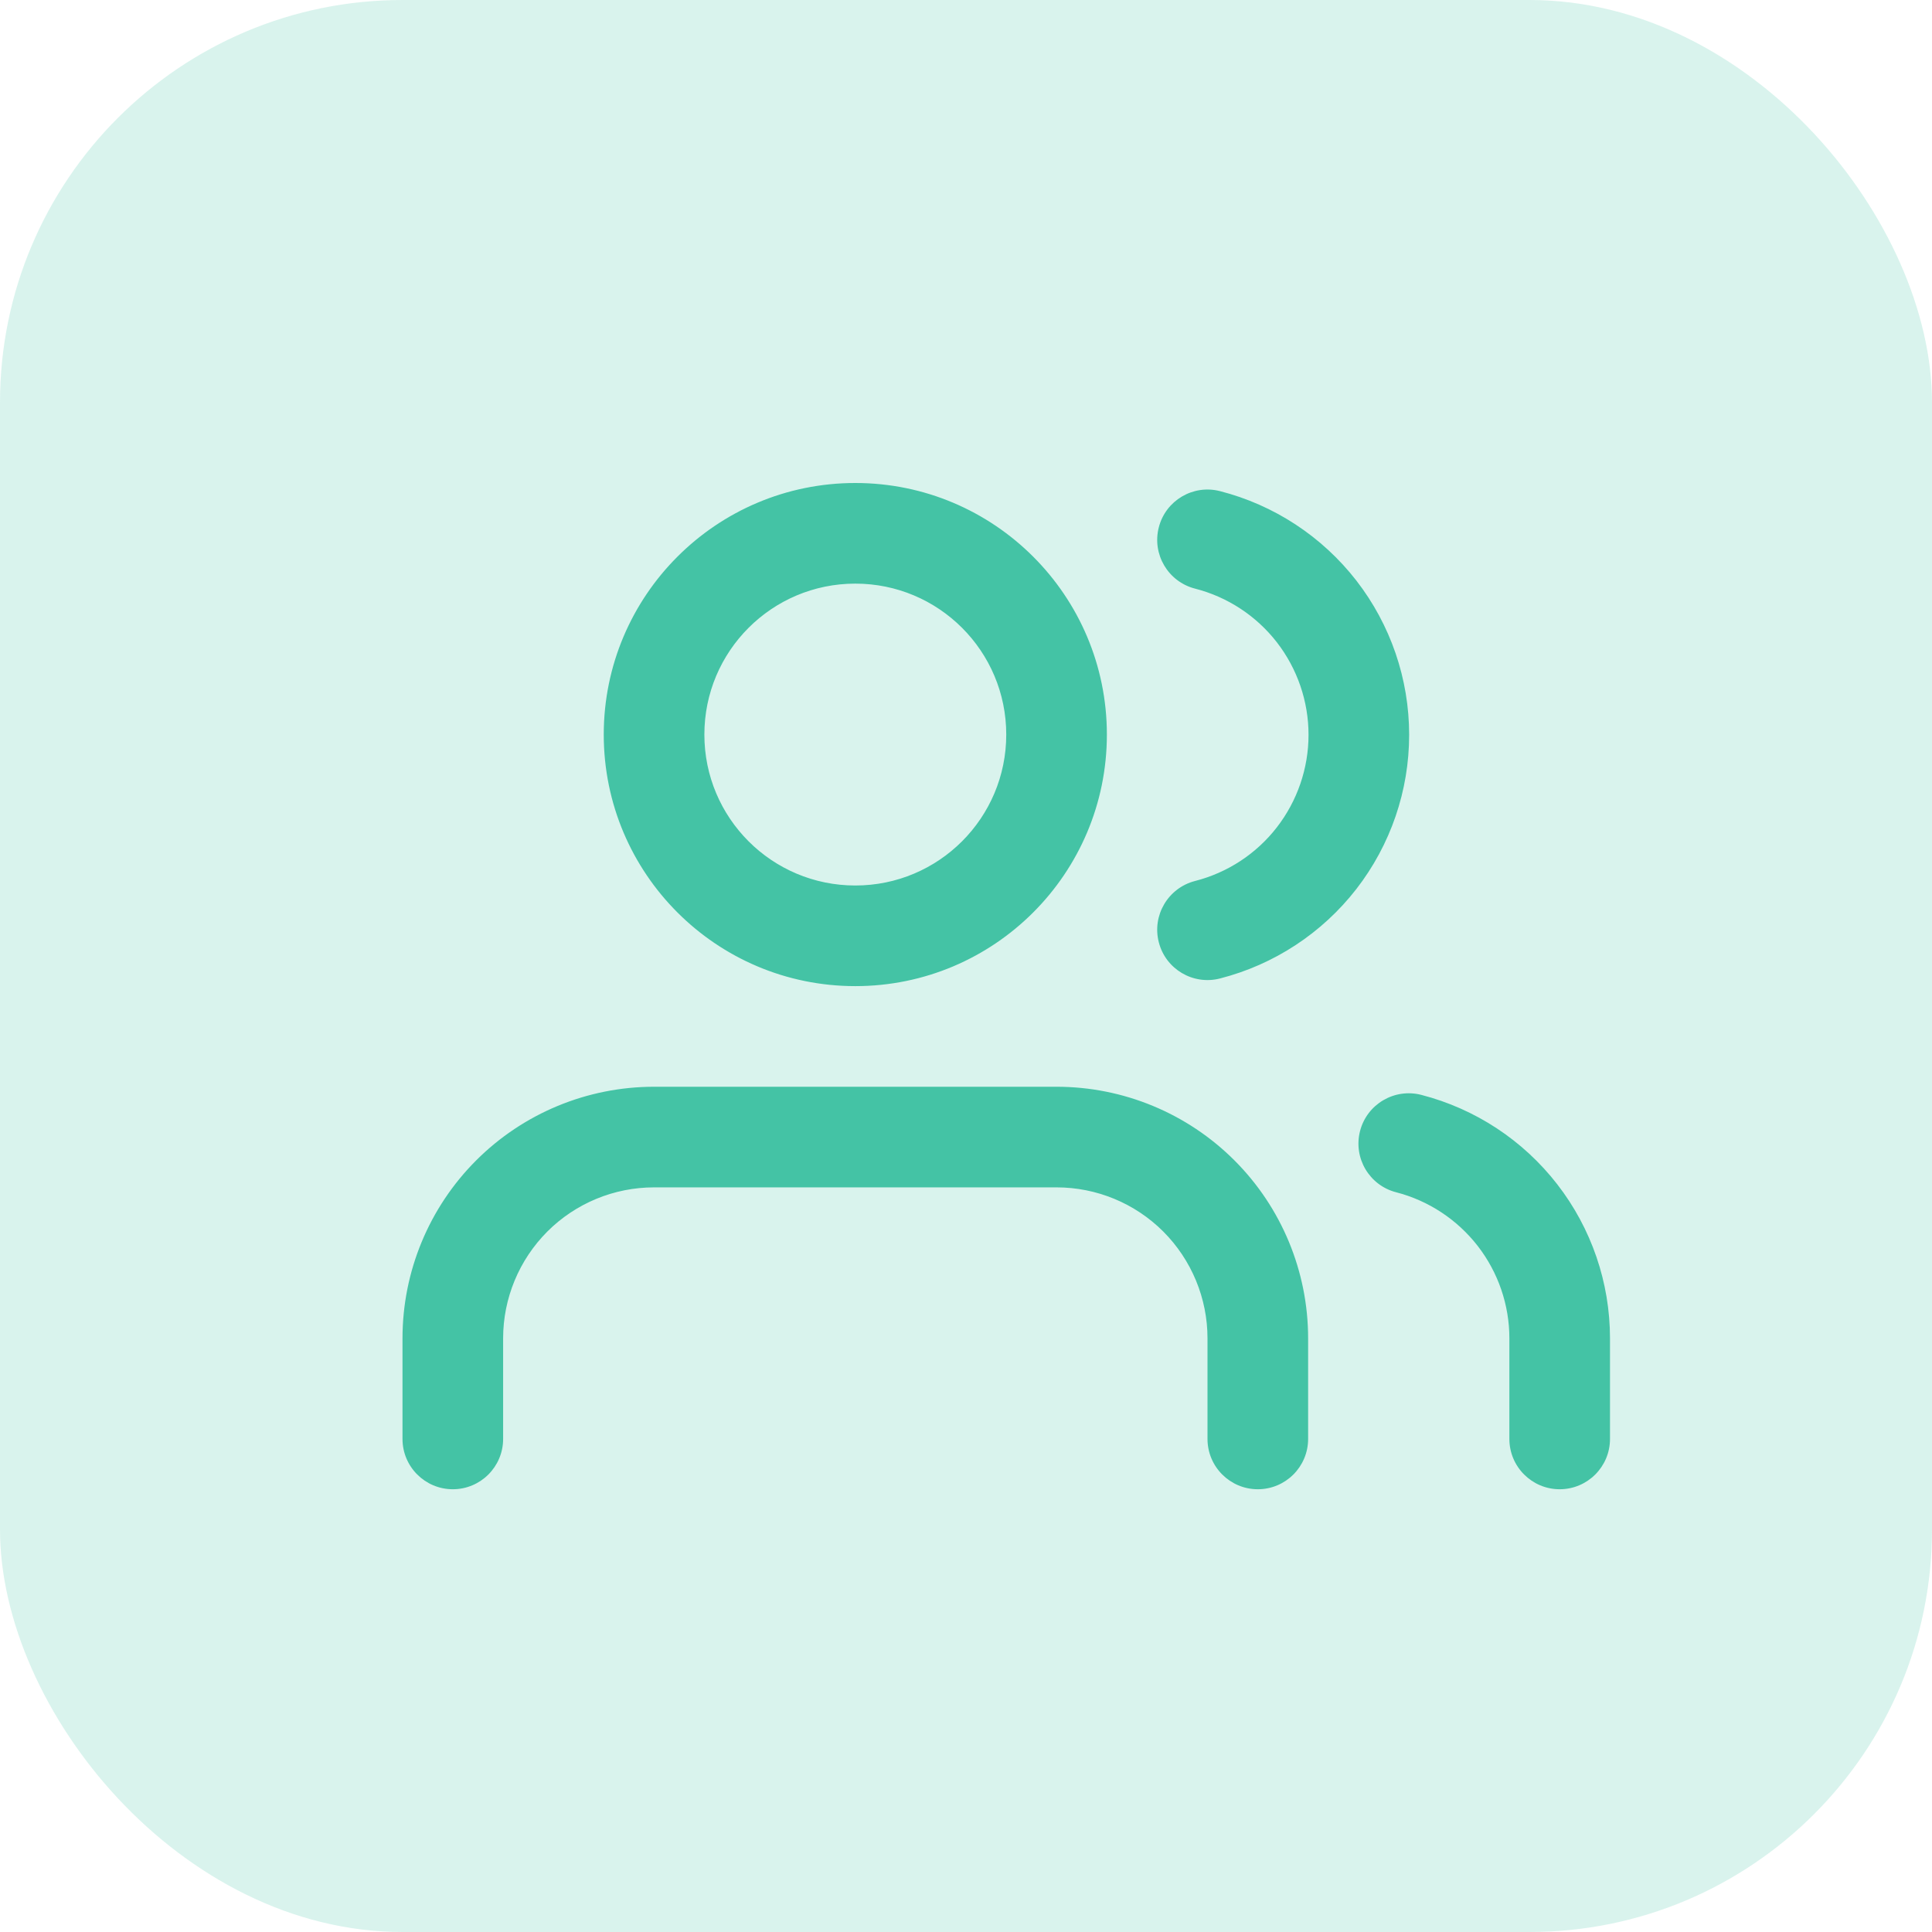
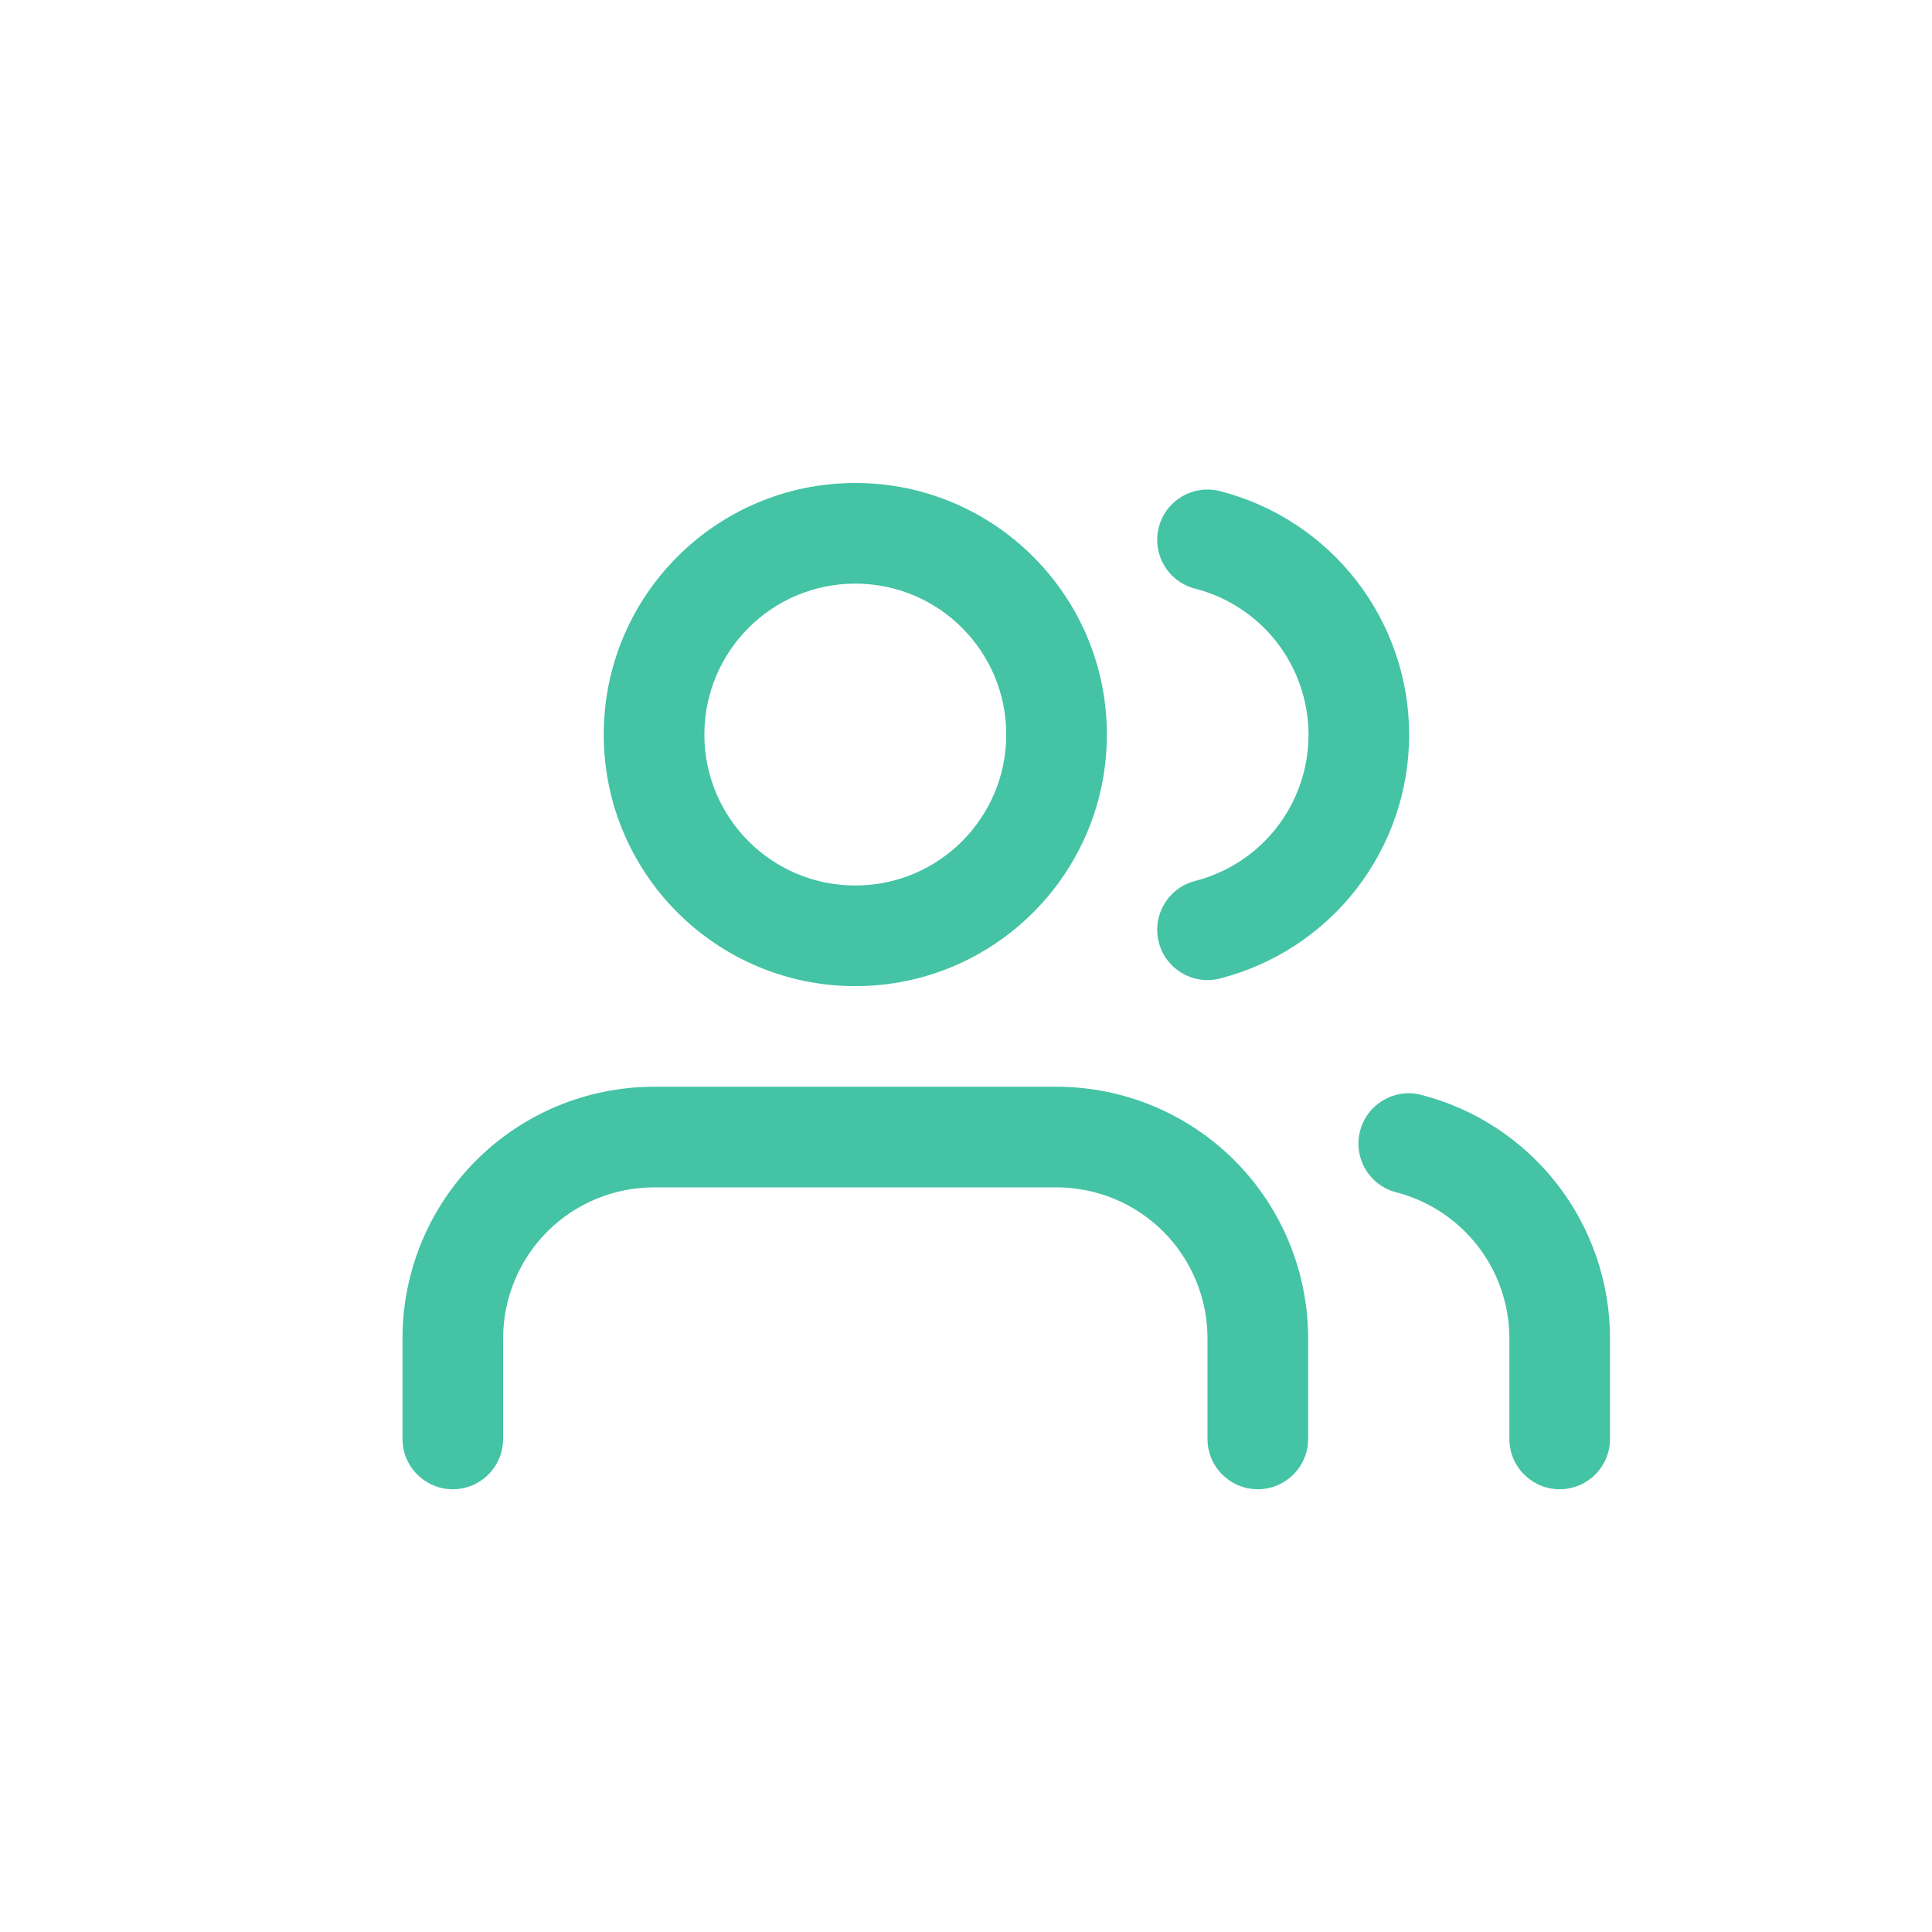
<svg xmlns="http://www.w3.org/2000/svg" width="24" height="24" viewBox="0 0 24 24" fill="none">
-   <rect width="24" height="24" rx="5" fill="#44C3A5" fill-opacity="0.2" />
  <path fill-rule="evenodd" clip-rule="evenodd" d="M10.625 7.25C9.589 7.25 8.75 8.089 8.75 9.125C8.75 10.161 9.589 11 10.625 11C11.661 11 12.5 10.161 12.5 9.125C12.5 8.089 11.661 7.25 10.625 7.25ZM7.5 9.125C7.5 7.399 8.899 6 10.625 6C12.351 6 13.75 7.399 13.75 9.125C13.75 10.851 12.351 12.25 10.625 12.25C8.899 12.25 7.5 10.851 7.5 9.125ZM14.395 6.551C14.48 6.217 14.821 6.015 15.155 6.101C15.827 6.273 16.423 6.664 16.849 7.212C17.274 7.76 17.505 8.434 17.505 9.128C17.505 9.822 17.274 10.496 16.849 11.044C16.423 11.592 15.827 11.983 15.155 12.155C14.821 12.241 14.48 12.039 14.395 11.705C14.309 11.371 14.511 11.03 14.845 10.944C15.248 10.841 15.606 10.607 15.861 10.278C16.116 9.949 16.255 9.544 16.255 9.128C16.255 8.712 16.116 8.307 15.861 7.978C15.606 7.65 15.248 7.415 14.845 7.312C14.511 7.226 14.309 6.886 14.395 6.551ZM5.915 14.415C6.501 13.829 7.296 13.5 8.125 13.5H13.125C13.954 13.5 14.749 13.829 15.335 14.415C15.921 15.001 16.25 15.796 16.25 16.625V17.875C16.25 18.22 15.97 18.5 15.625 18.5C15.28 18.5 15 18.22 15 17.875V16.625C15 16.128 14.802 15.651 14.451 15.299C14.099 14.947 13.622 14.75 13.125 14.75H8.125C7.628 14.75 7.151 14.947 6.799 15.299C6.448 15.651 6.25 16.128 6.25 16.625V17.875C6.25 18.22 5.97 18.5 5.625 18.5C5.28 18.5 5 18.22 5 17.875V16.625C5 15.796 5.329 15.001 5.915 14.415ZM16.895 14.05C16.981 13.716 17.322 13.515 17.656 13.601C18.327 13.774 18.921 14.165 19.345 14.712C19.769 15.259 20 15.932 20 16.625V17.875C20 18.22 19.72 18.5 19.375 18.5C19.03 18.5 18.75 18.22 18.75 17.875V16.625C18.75 16.21 18.611 15.806 18.357 15.478C18.102 15.15 17.746 14.915 17.344 14.811C17.009 14.725 16.809 14.384 16.895 14.05Z" fill="#44C3A5" />
</svg>